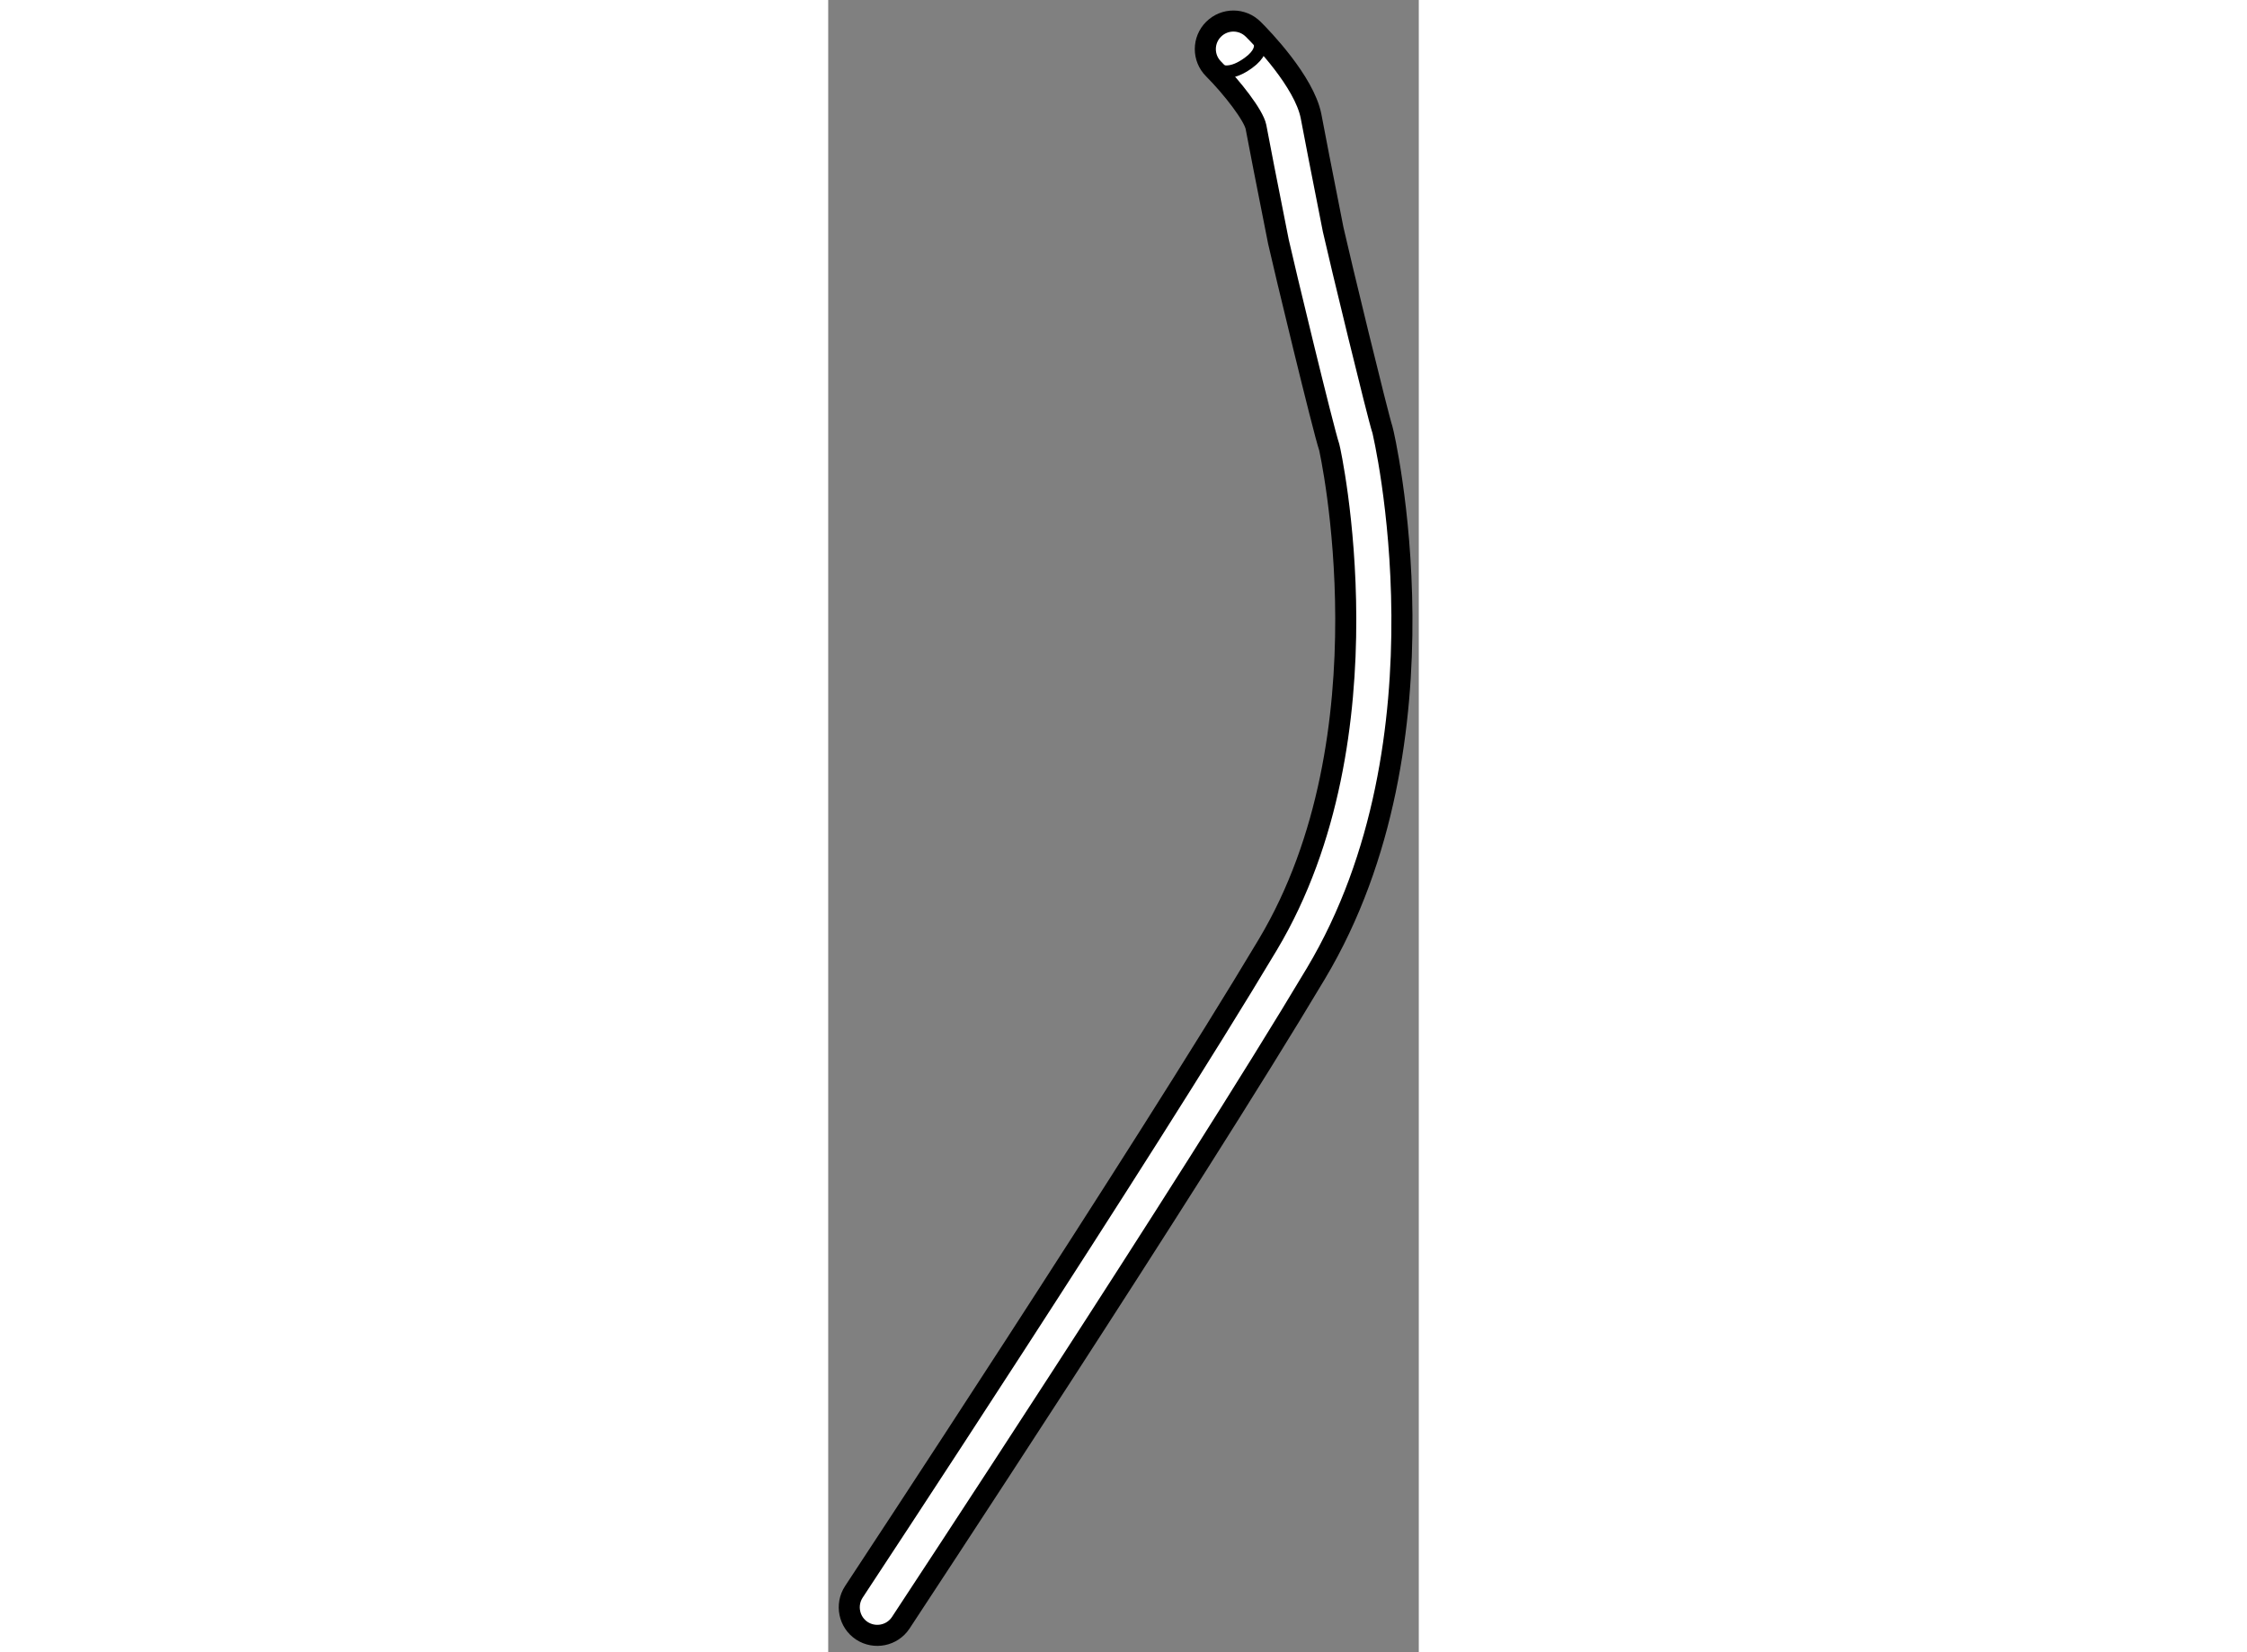
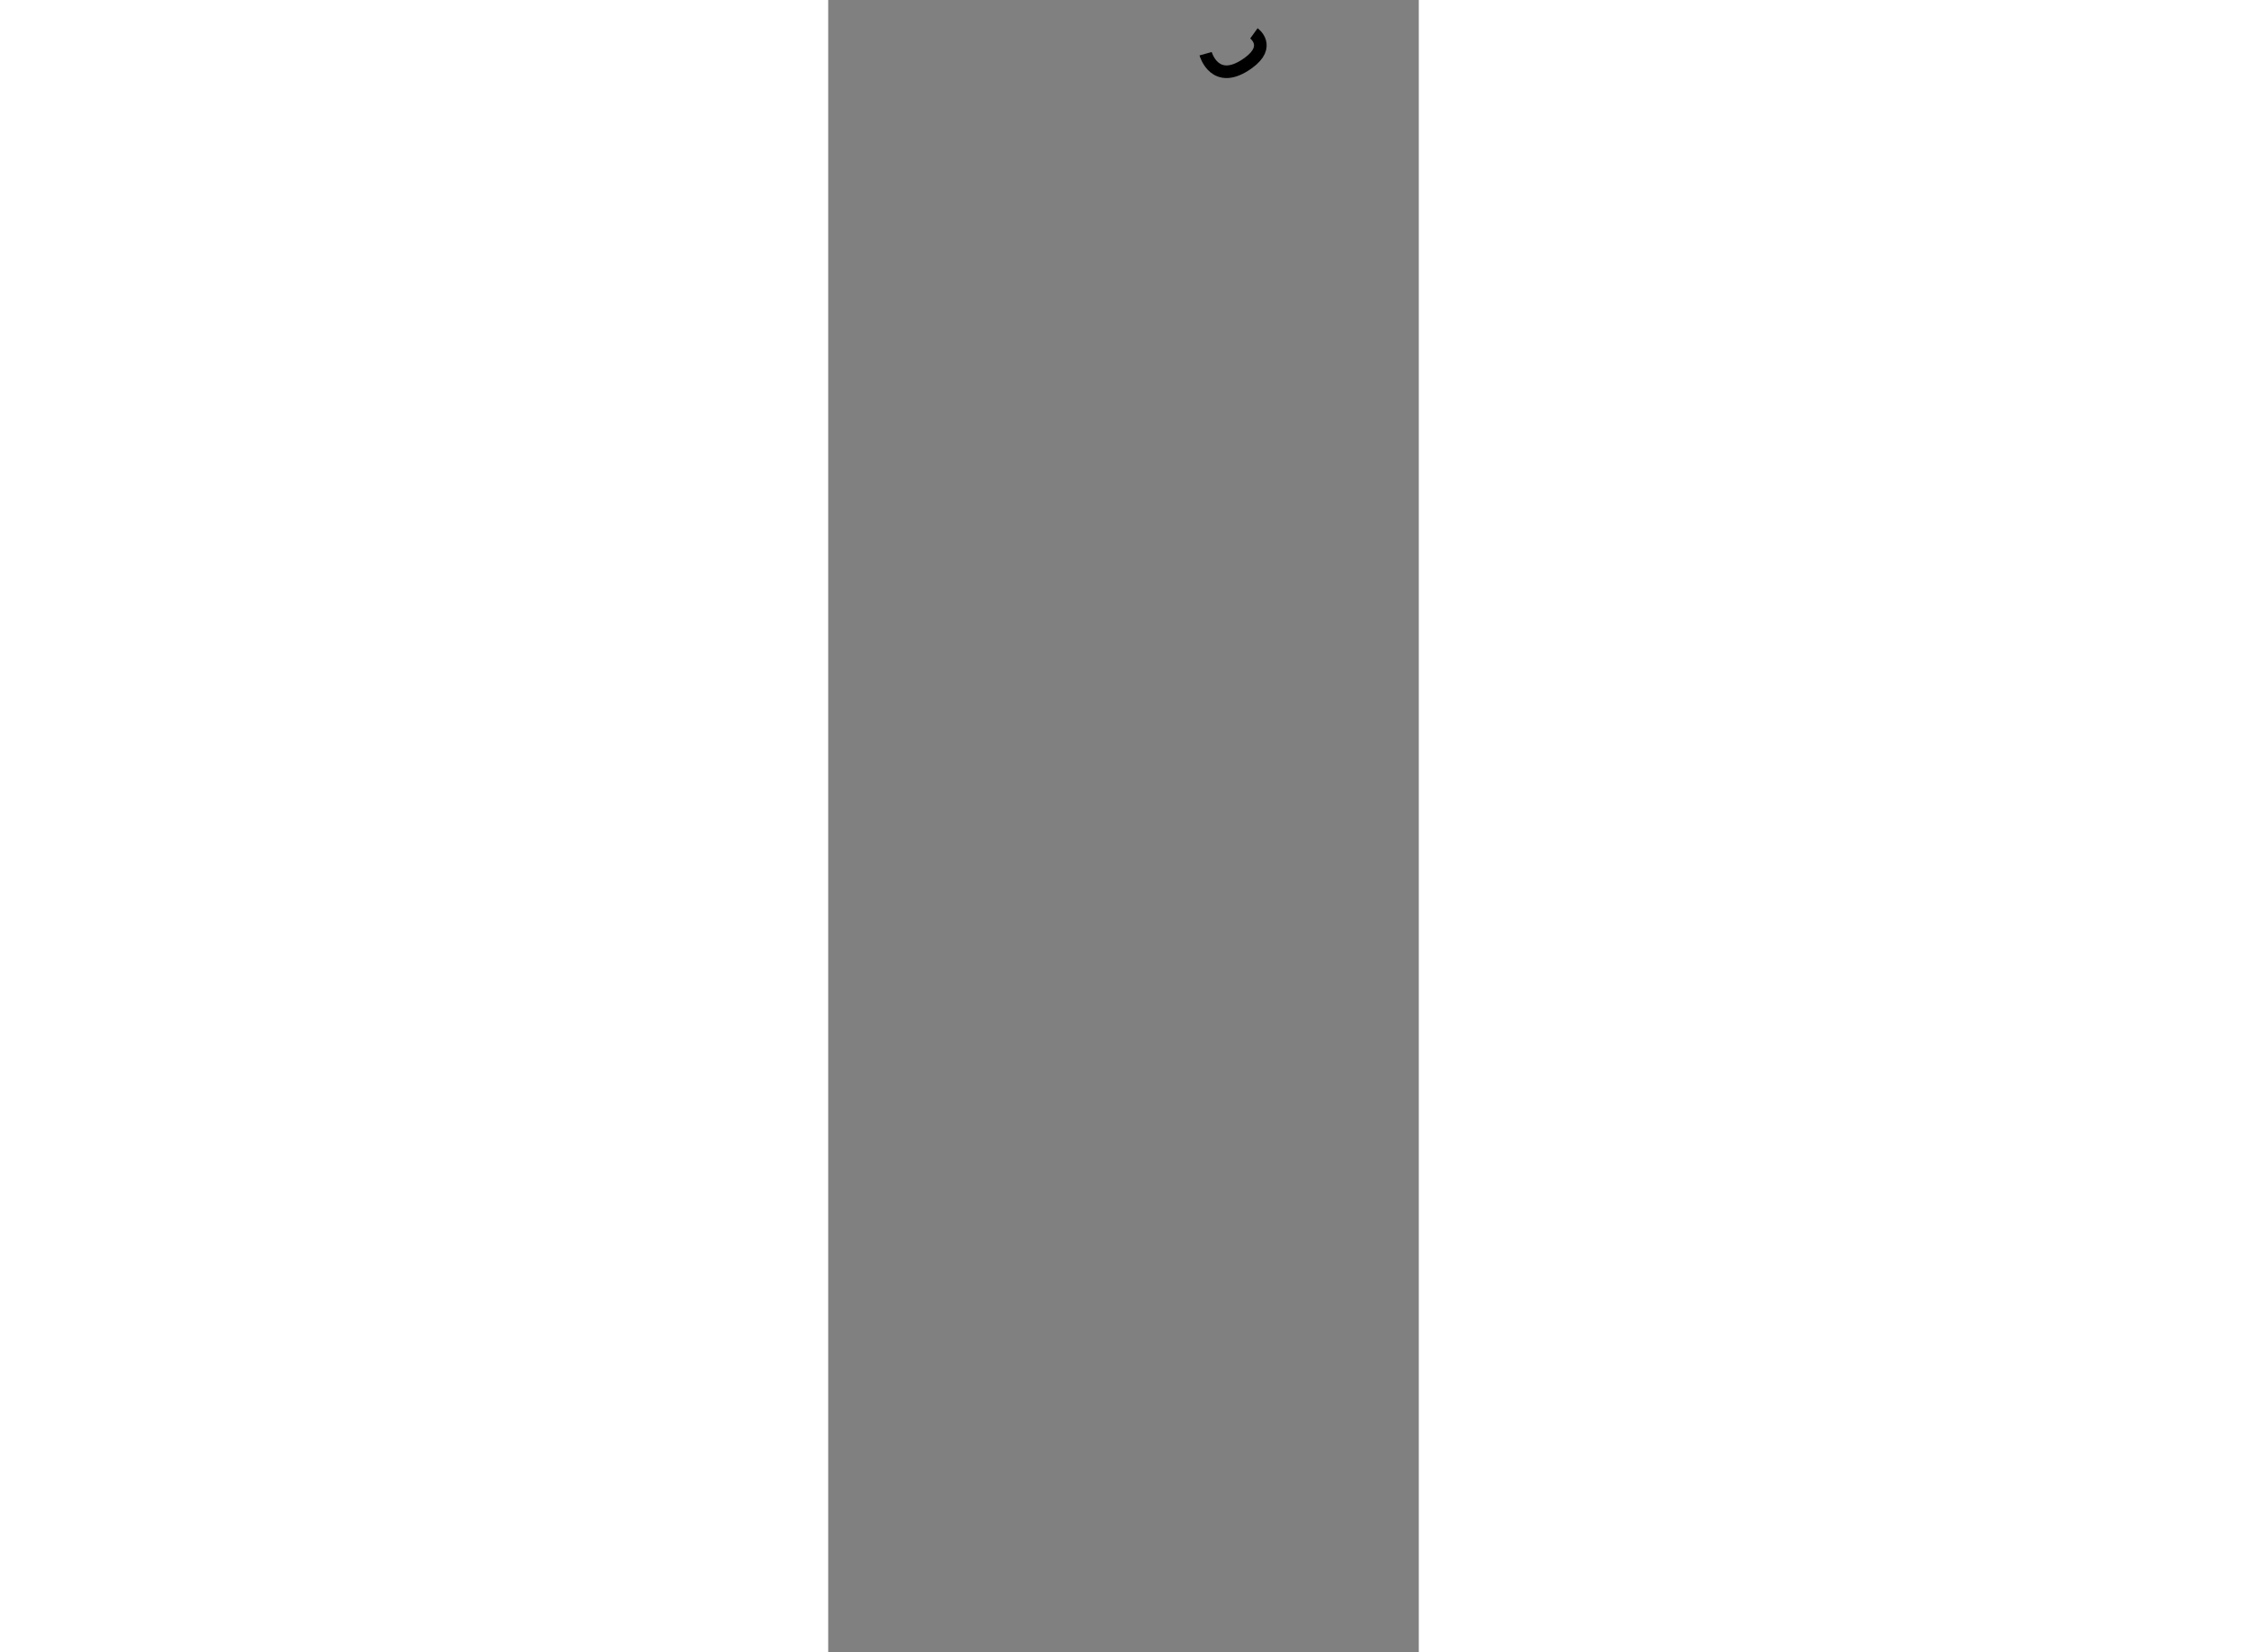
<svg xmlns="http://www.w3.org/2000/svg" version="1.1" x="0px" y="0px" width="244.8px" height="180px" viewBox="207.773 60.787 14.026 39.239" enable-background="new 0 0 244.8 180" xml:space="preserve">
  <rect x="207.773" y="60.787" width="14.026" height="39.239" fill="#808080" stroke="none" />
  <g>
-     <path fill="#FFFFFF" stroke="#000000" stroke-width="0.5" d="M216.926,61.481c-0.262,0.26-0.262,0.682-0.002,0.942     c0.443,0.444,0.953,1.104,1.008,1.378l0.188,0.977l0.345,1.747c0.124,0.562,1.061,4.449,1.207,4.883     c0.02,0.063,1.513,6.841-1.458,11.813c-2.998,5.017-9.764,15.268-9.832,15.372c-0.201,0.308-0.116,0.721,0.189,0.923     c0.307,0.201,0.72,0.119,0.924-0.188c0.065-0.104,6.851-10.379,9.862-15.424c3.315-5.55,1.602-12.843,1.579-12.909     c-0.113-0.339-1.02-4.079-1.171-4.758l-0.336-1.708l-0.19-0.988c-0.163-0.817-1.169-1.859-1.372-2.059     C217.606,61.222,217.188,61.222,216.926,61.481z" />
    <path fill="none" stroke="#000000" stroke-width="0.3" d="M216.736,62.063c0,0,0.22,0.793,1.014,0.22     c0.554-0.401,0.133-0.704,0.133-0.704" />
  </g>
</svg>